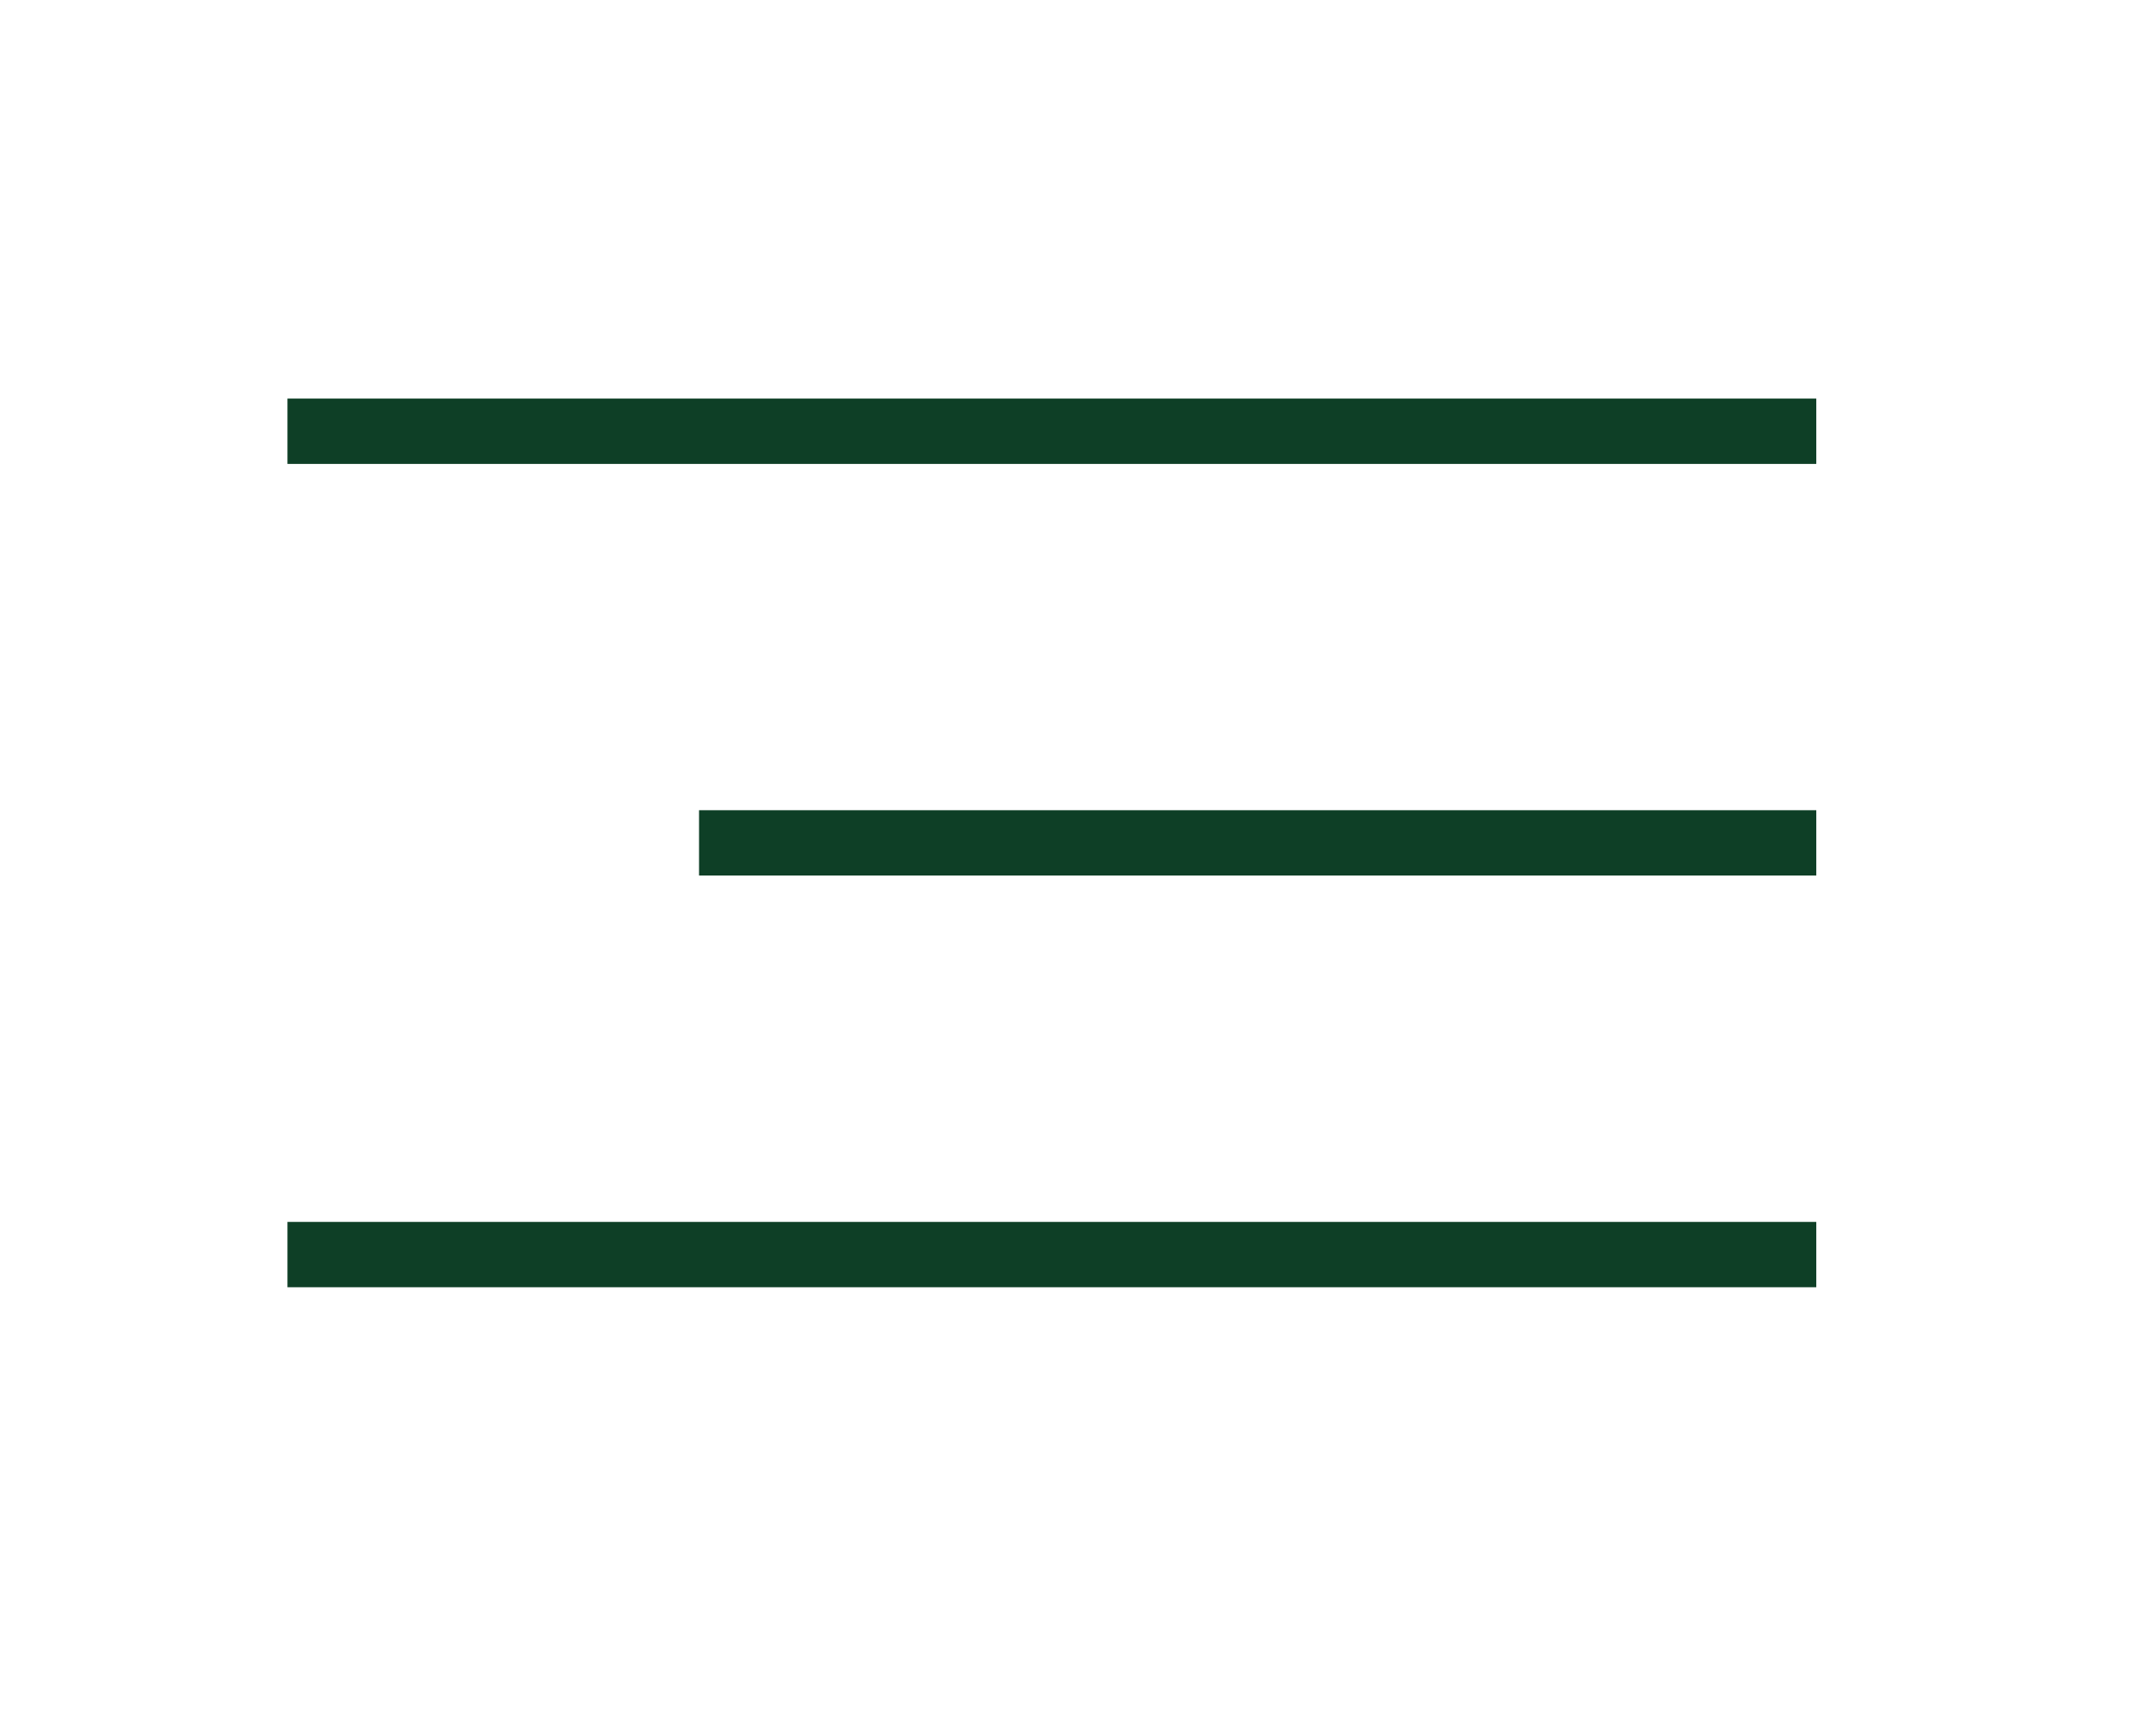
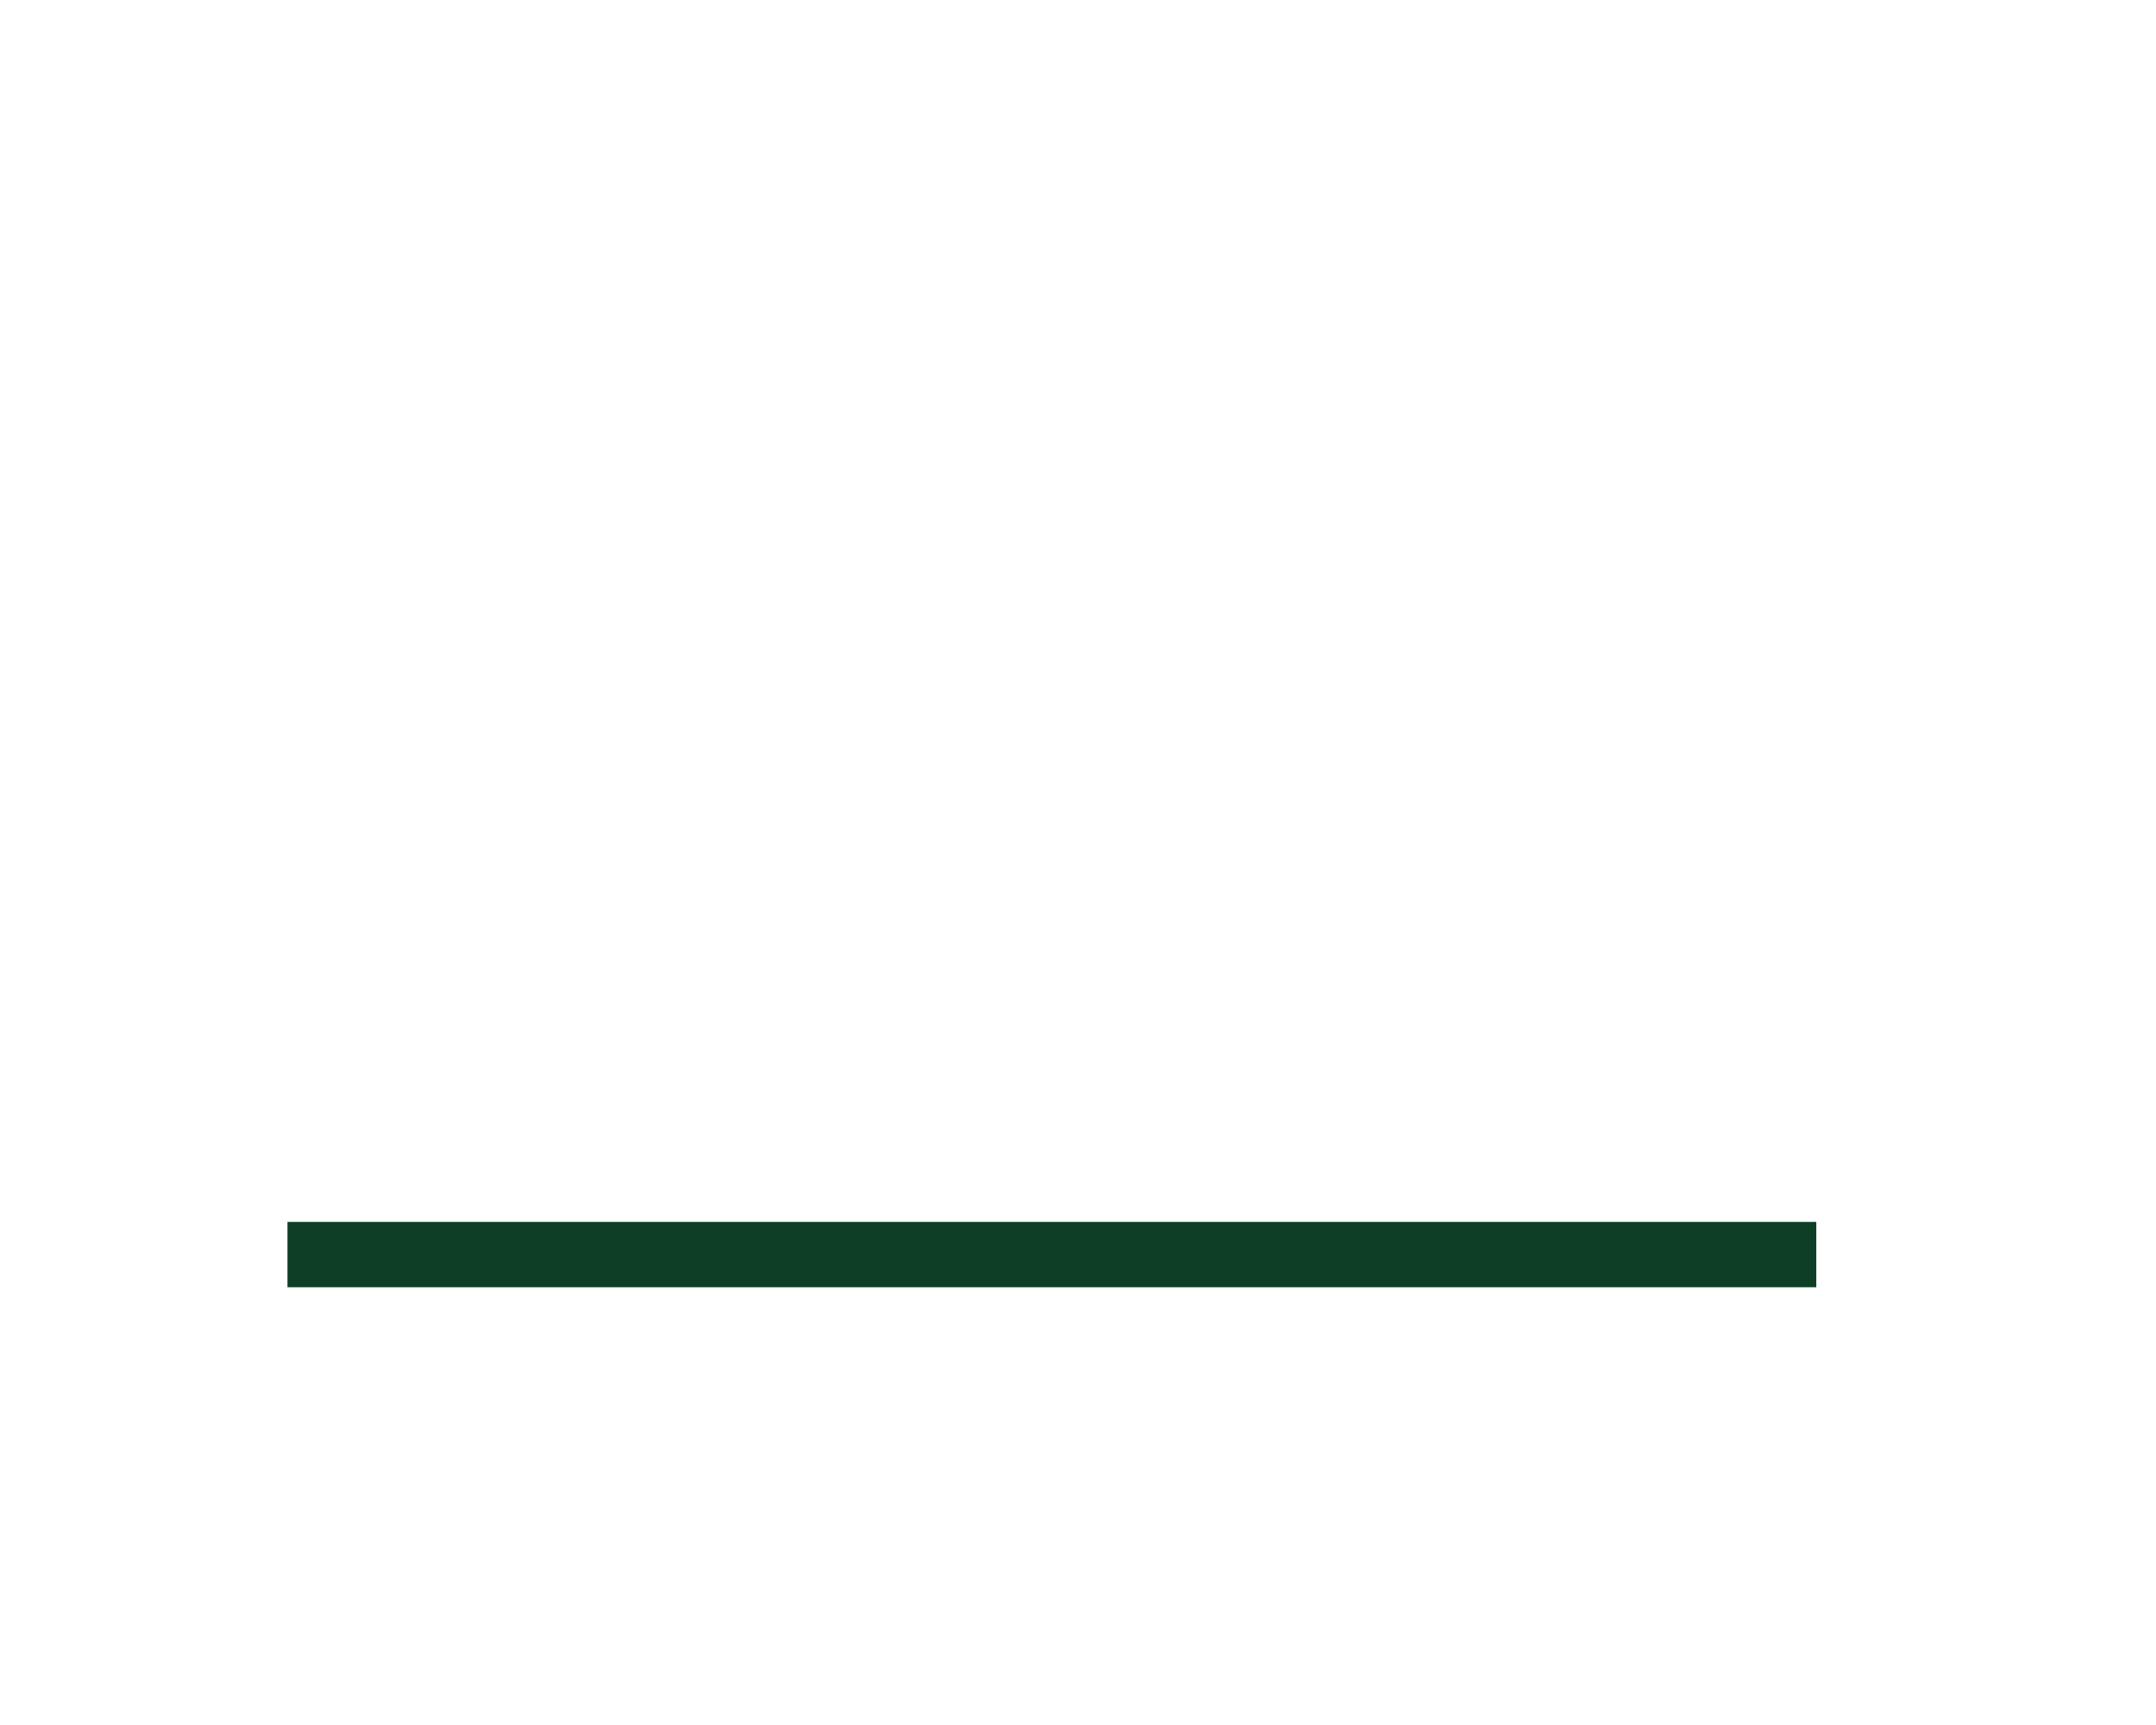
<svg xmlns="http://www.w3.org/2000/svg" width="30" height="24" viewBox="0 0 30 24" fill="none">
-   <path d="M4 6H25.273" stroke="#0E3F26" stroke-width="0.909" />
-   <path d="M9.727 11.727L25.273 11.727" stroke="#0E3F26" stroke-width="0.909" />
  <path d="M4 17.455H25.273" stroke="#0E3F26" stroke-width="0.909" />
</svg>